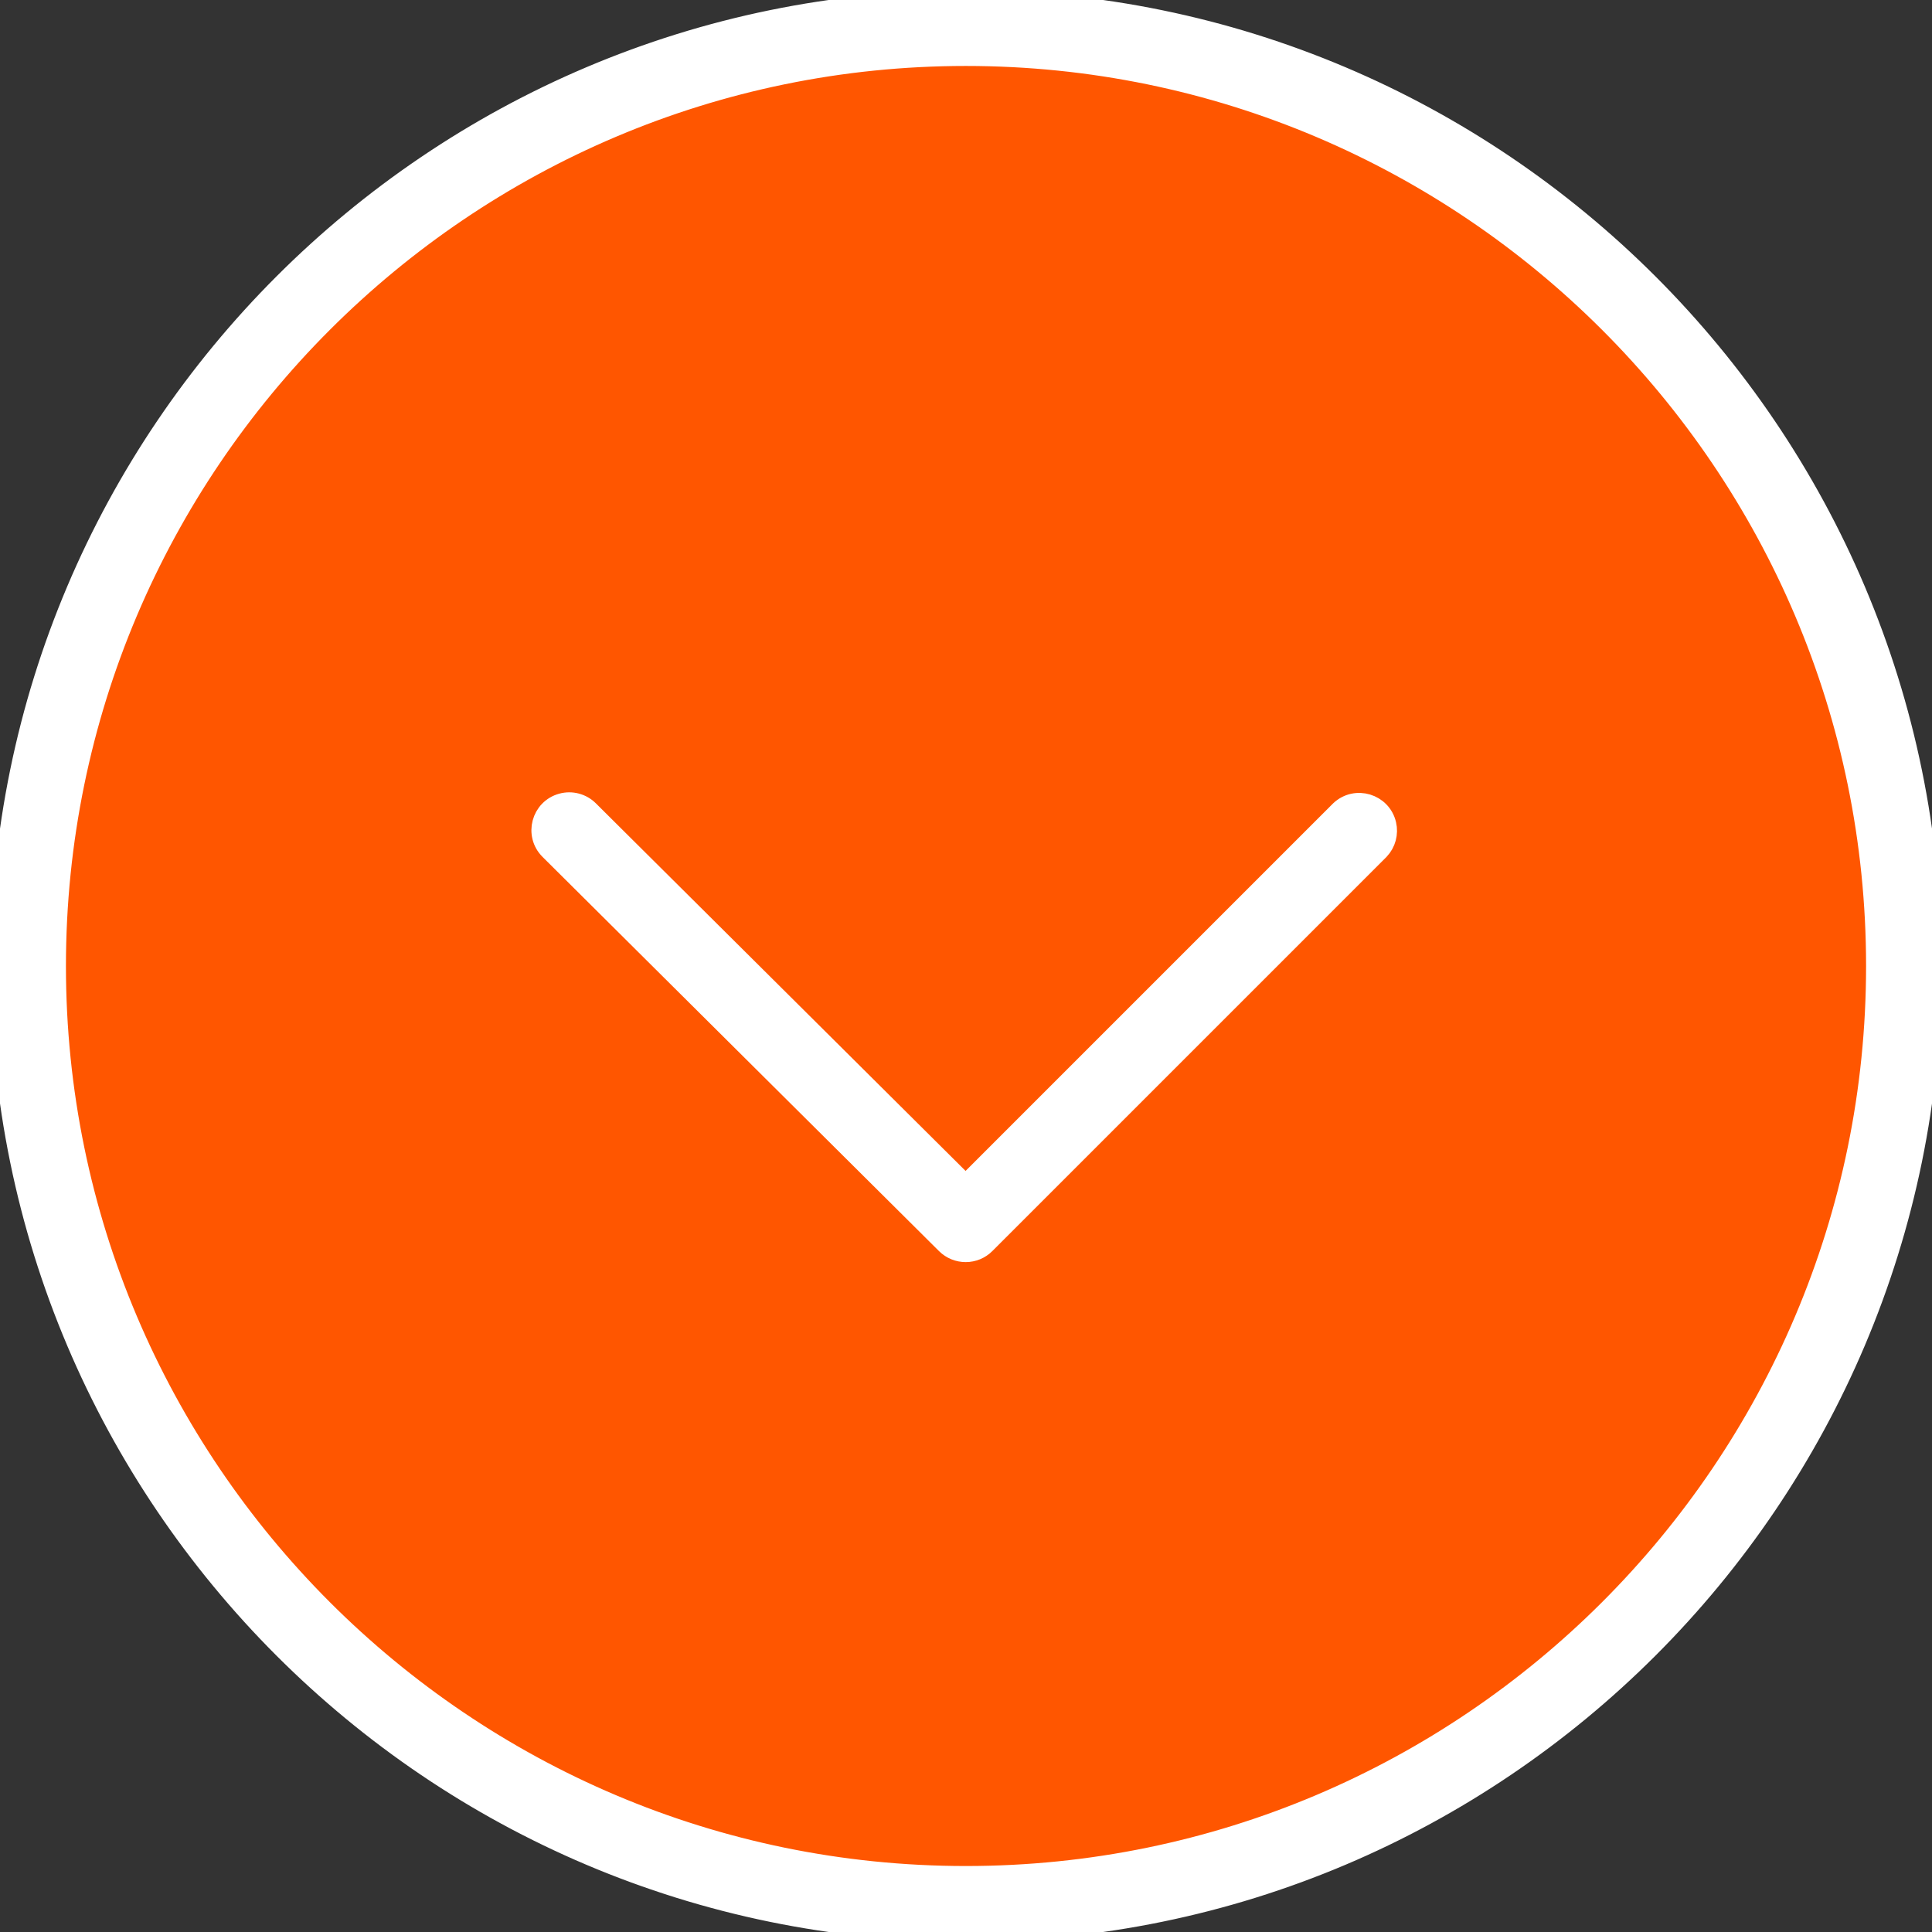
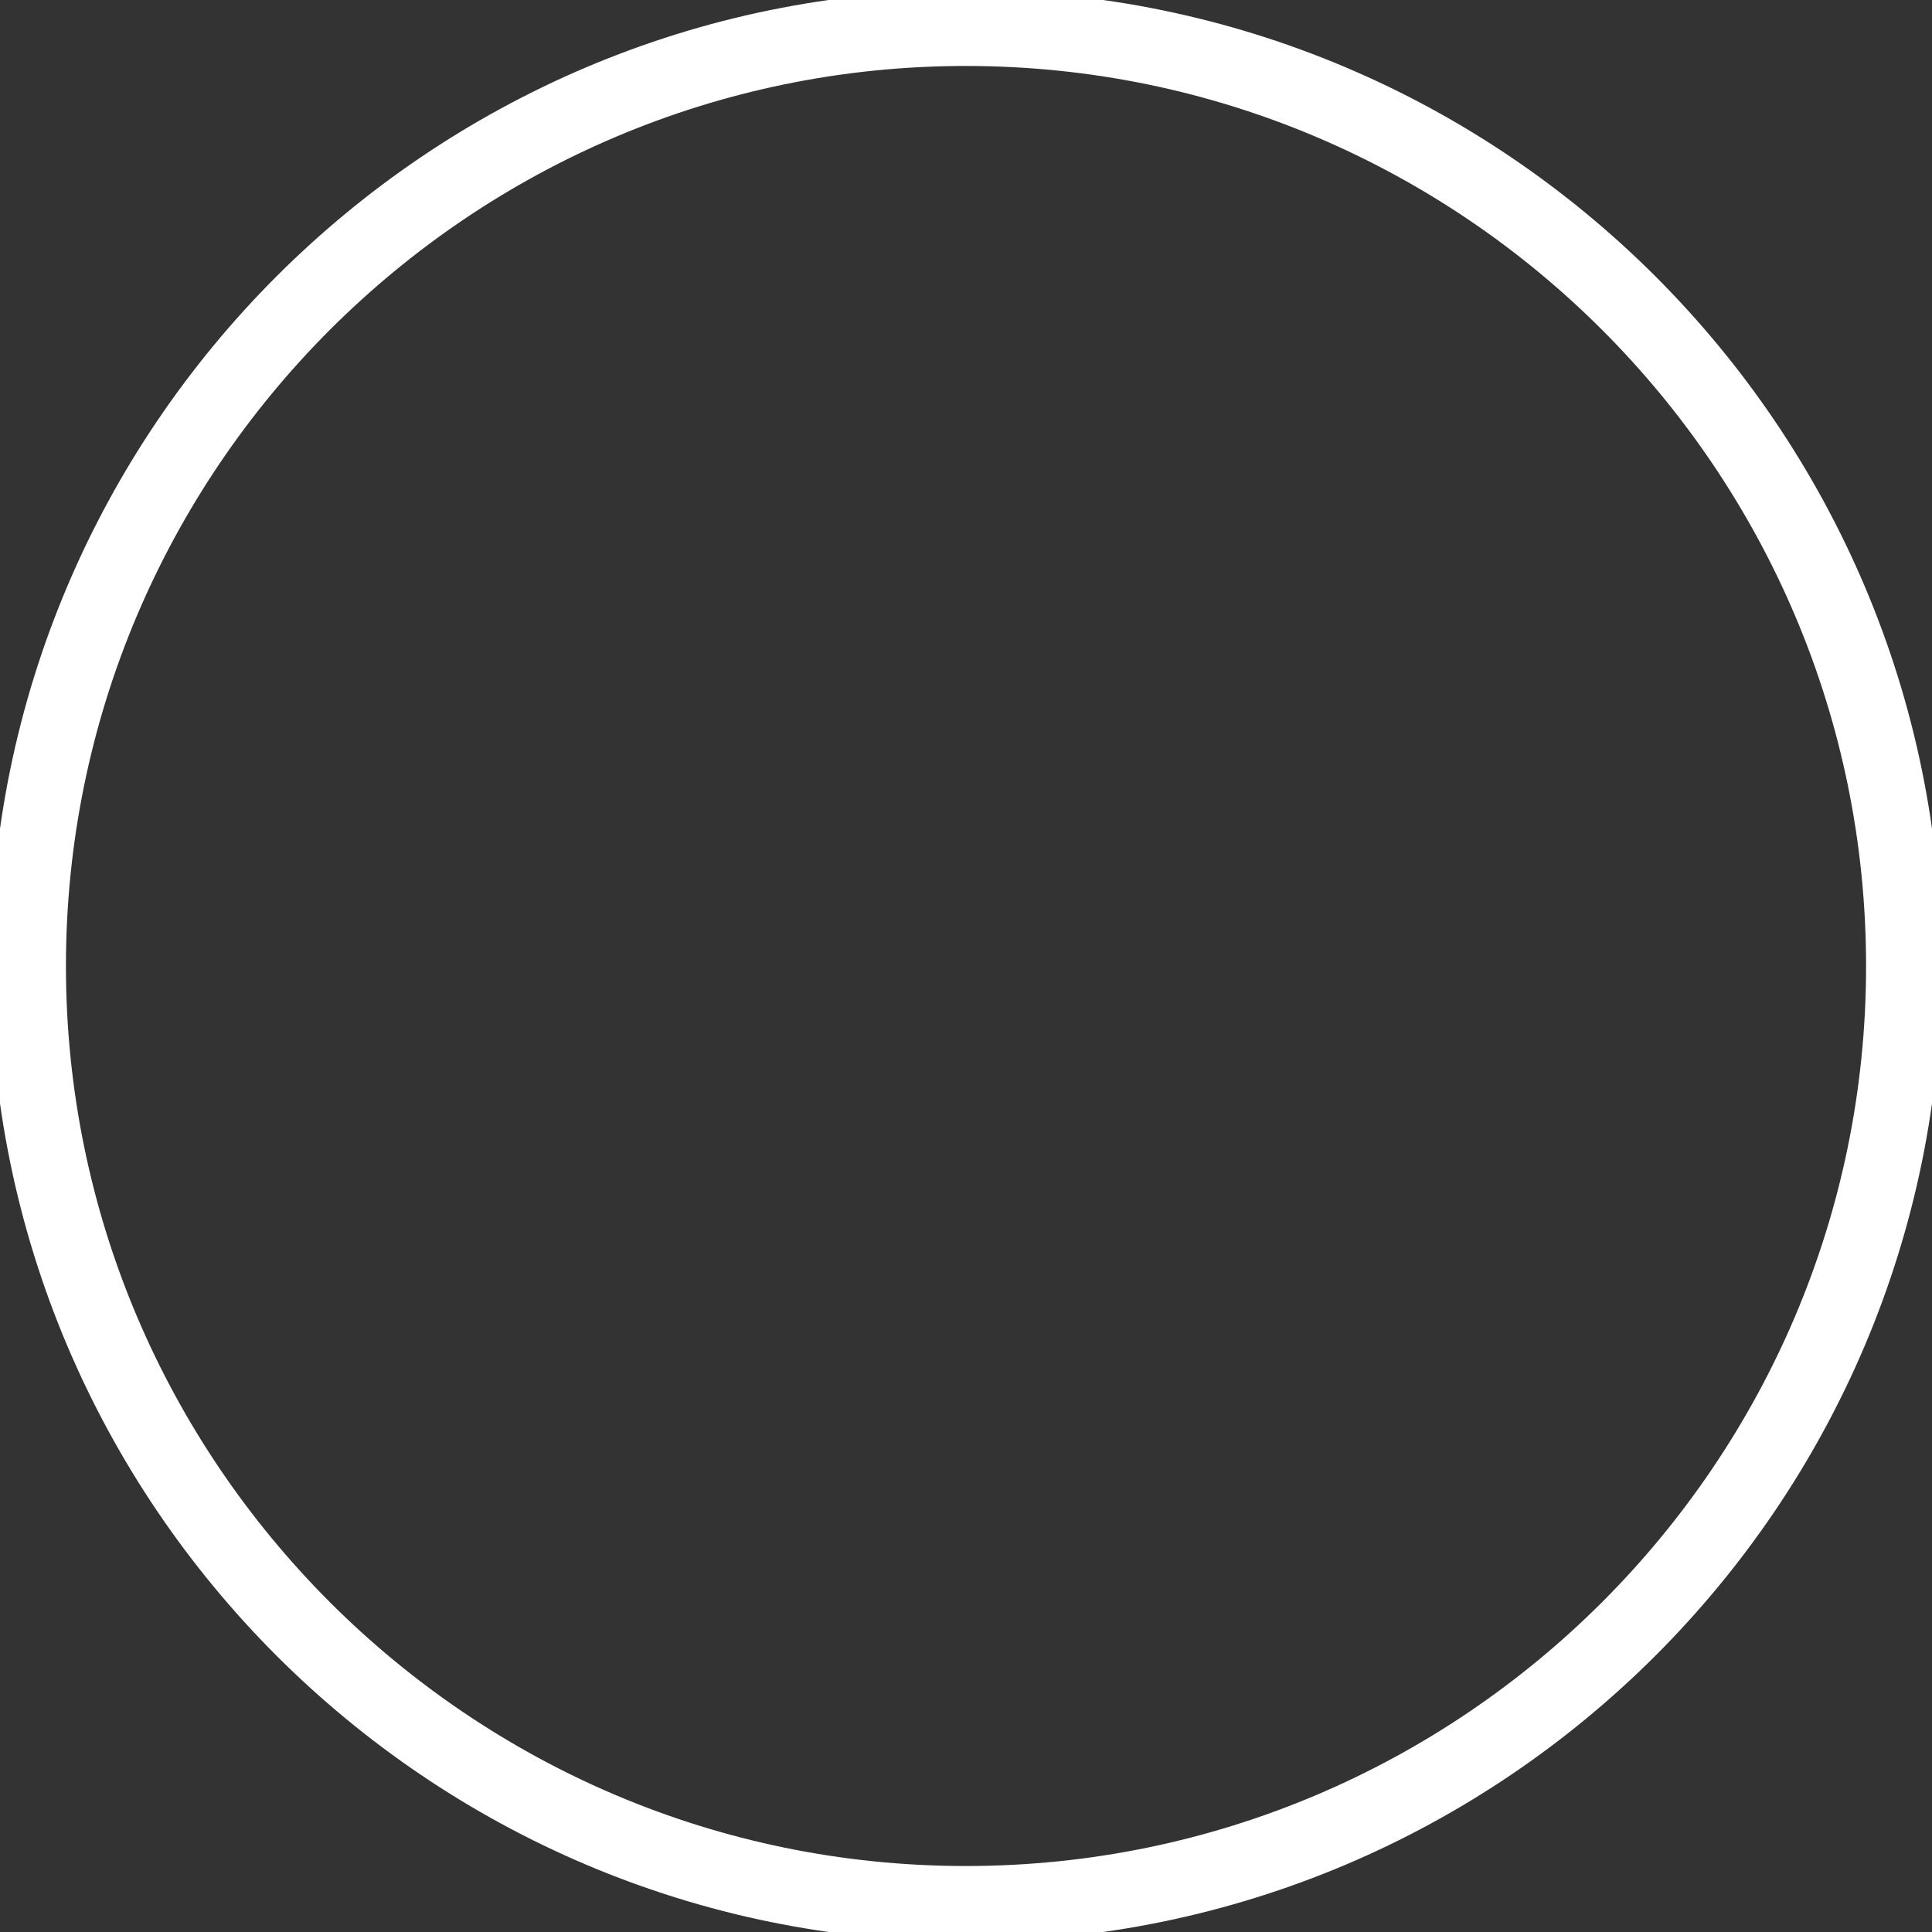
<svg xmlns="http://www.w3.org/2000/svg" viewBox="0 0 100.00 100.00" data-guides="{&quot;vertical&quot;:[],&quot;horizontal&quot;:[]}">
  <rect x="0" y="0" width="100.00" height="100.00" fill="#333333" stroke="none" />
  <defs />
-   <path color="rgb(51, 51, 51)" fill-rule="evenodd" fill="#ff5600" x="0" y="0" width="100" height="100" rx="50" ry="50" id="tSvg184e6a7ff73" title="Rectangle 1" fill-opacity="1" stroke="none" stroke-opacity="1" d="M0 50C0 22.386 22.386 0 50 0H50C77.614 0 100 22.386 100 50H100C100 77.614 77.614 100 50 100H50C22.386 100 0 77.614 0 50Z" style="transform-origin: 50px 50px;" />
-   <path fill="#ffffff" stroke="#ffffff" fill-opacity="1" stroke-width="1" stroke-opacity="1" color="rgb(51, 51, 51)" fill-rule="evenodd" id="tSvg11c972f313b" title="Path 2" d="M49.994 99.998C22.427 99.998 0.001 77.571 0.001 50.004C0.001 22.433 22.428 0.002 49.994 0.002C77.568 0.002 100.001 22.433 100.001 50.004C100 77.571 77.568 99.998 49.994 99.998ZM49.994 2.914C24.034 2.914 2.913 24.038 2.913 50.003C2.913 75.964 24.033 97.085 49.994 97.085C75.962 97.085 97.088 75.964 97.088 50.003C97.088 24.038 75.962 2.914 49.994 2.914Z" />
-   <path fill="#ffffff" stroke="#ffffff" fill-opacity="1" stroke-width="1" stroke-opacity="1" color="rgb(51, 51, 51)" fill-rule="evenodd" id="tSvg18963e5e26a" title="Path 3" d="M49.983 64.826C49.611 64.826 49.241 64.685 48.956 64.403C42.116 57.602 35.276 50.801 28.436 44C27.641 43.21 27.999 41.855 29.081 41.562C29.583 41.425 30.12 41.567 30.489 41.934C36.986 48.394 43.482 54.853 49.979 61.313C56.438 54.854 62.896 48.396 69.355 41.937C70.173 41.169 71.515 41.575 71.771 42.667C71.882 43.142 71.748 43.641 71.414 43.997C64.613 50.798 57.812 57.599 51.011 64.4C50.739 64.674 50.369 64.827 49.983 64.826Z" />
+   <path fill="#ffffff" stroke="#ffffff" fill-opacity="1" stroke-width="1" stroke-opacity="1" color="rgb(51, 51, 51)" fill-rule="evenodd" id="tSvg11c972f313b" title="Path 2" d="M49.994 99.998C22.427 99.998 0.001 77.571 0.001 50.004C0.001 22.433 22.428 0.002 49.994 0.002C77.568 0.002 100.001 22.433 100.001 50.004C100 77.571 77.568 99.998 49.994 99.998ZM49.994 2.914C24.034 2.914 2.913 24.038 2.913 50.003C2.913 75.964 24.033 97.085 49.994 97.085C75.962 97.085 97.088 75.964 97.088 50.003C97.088 24.038 75.962 2.914 49.994 2.914" />
</svg>